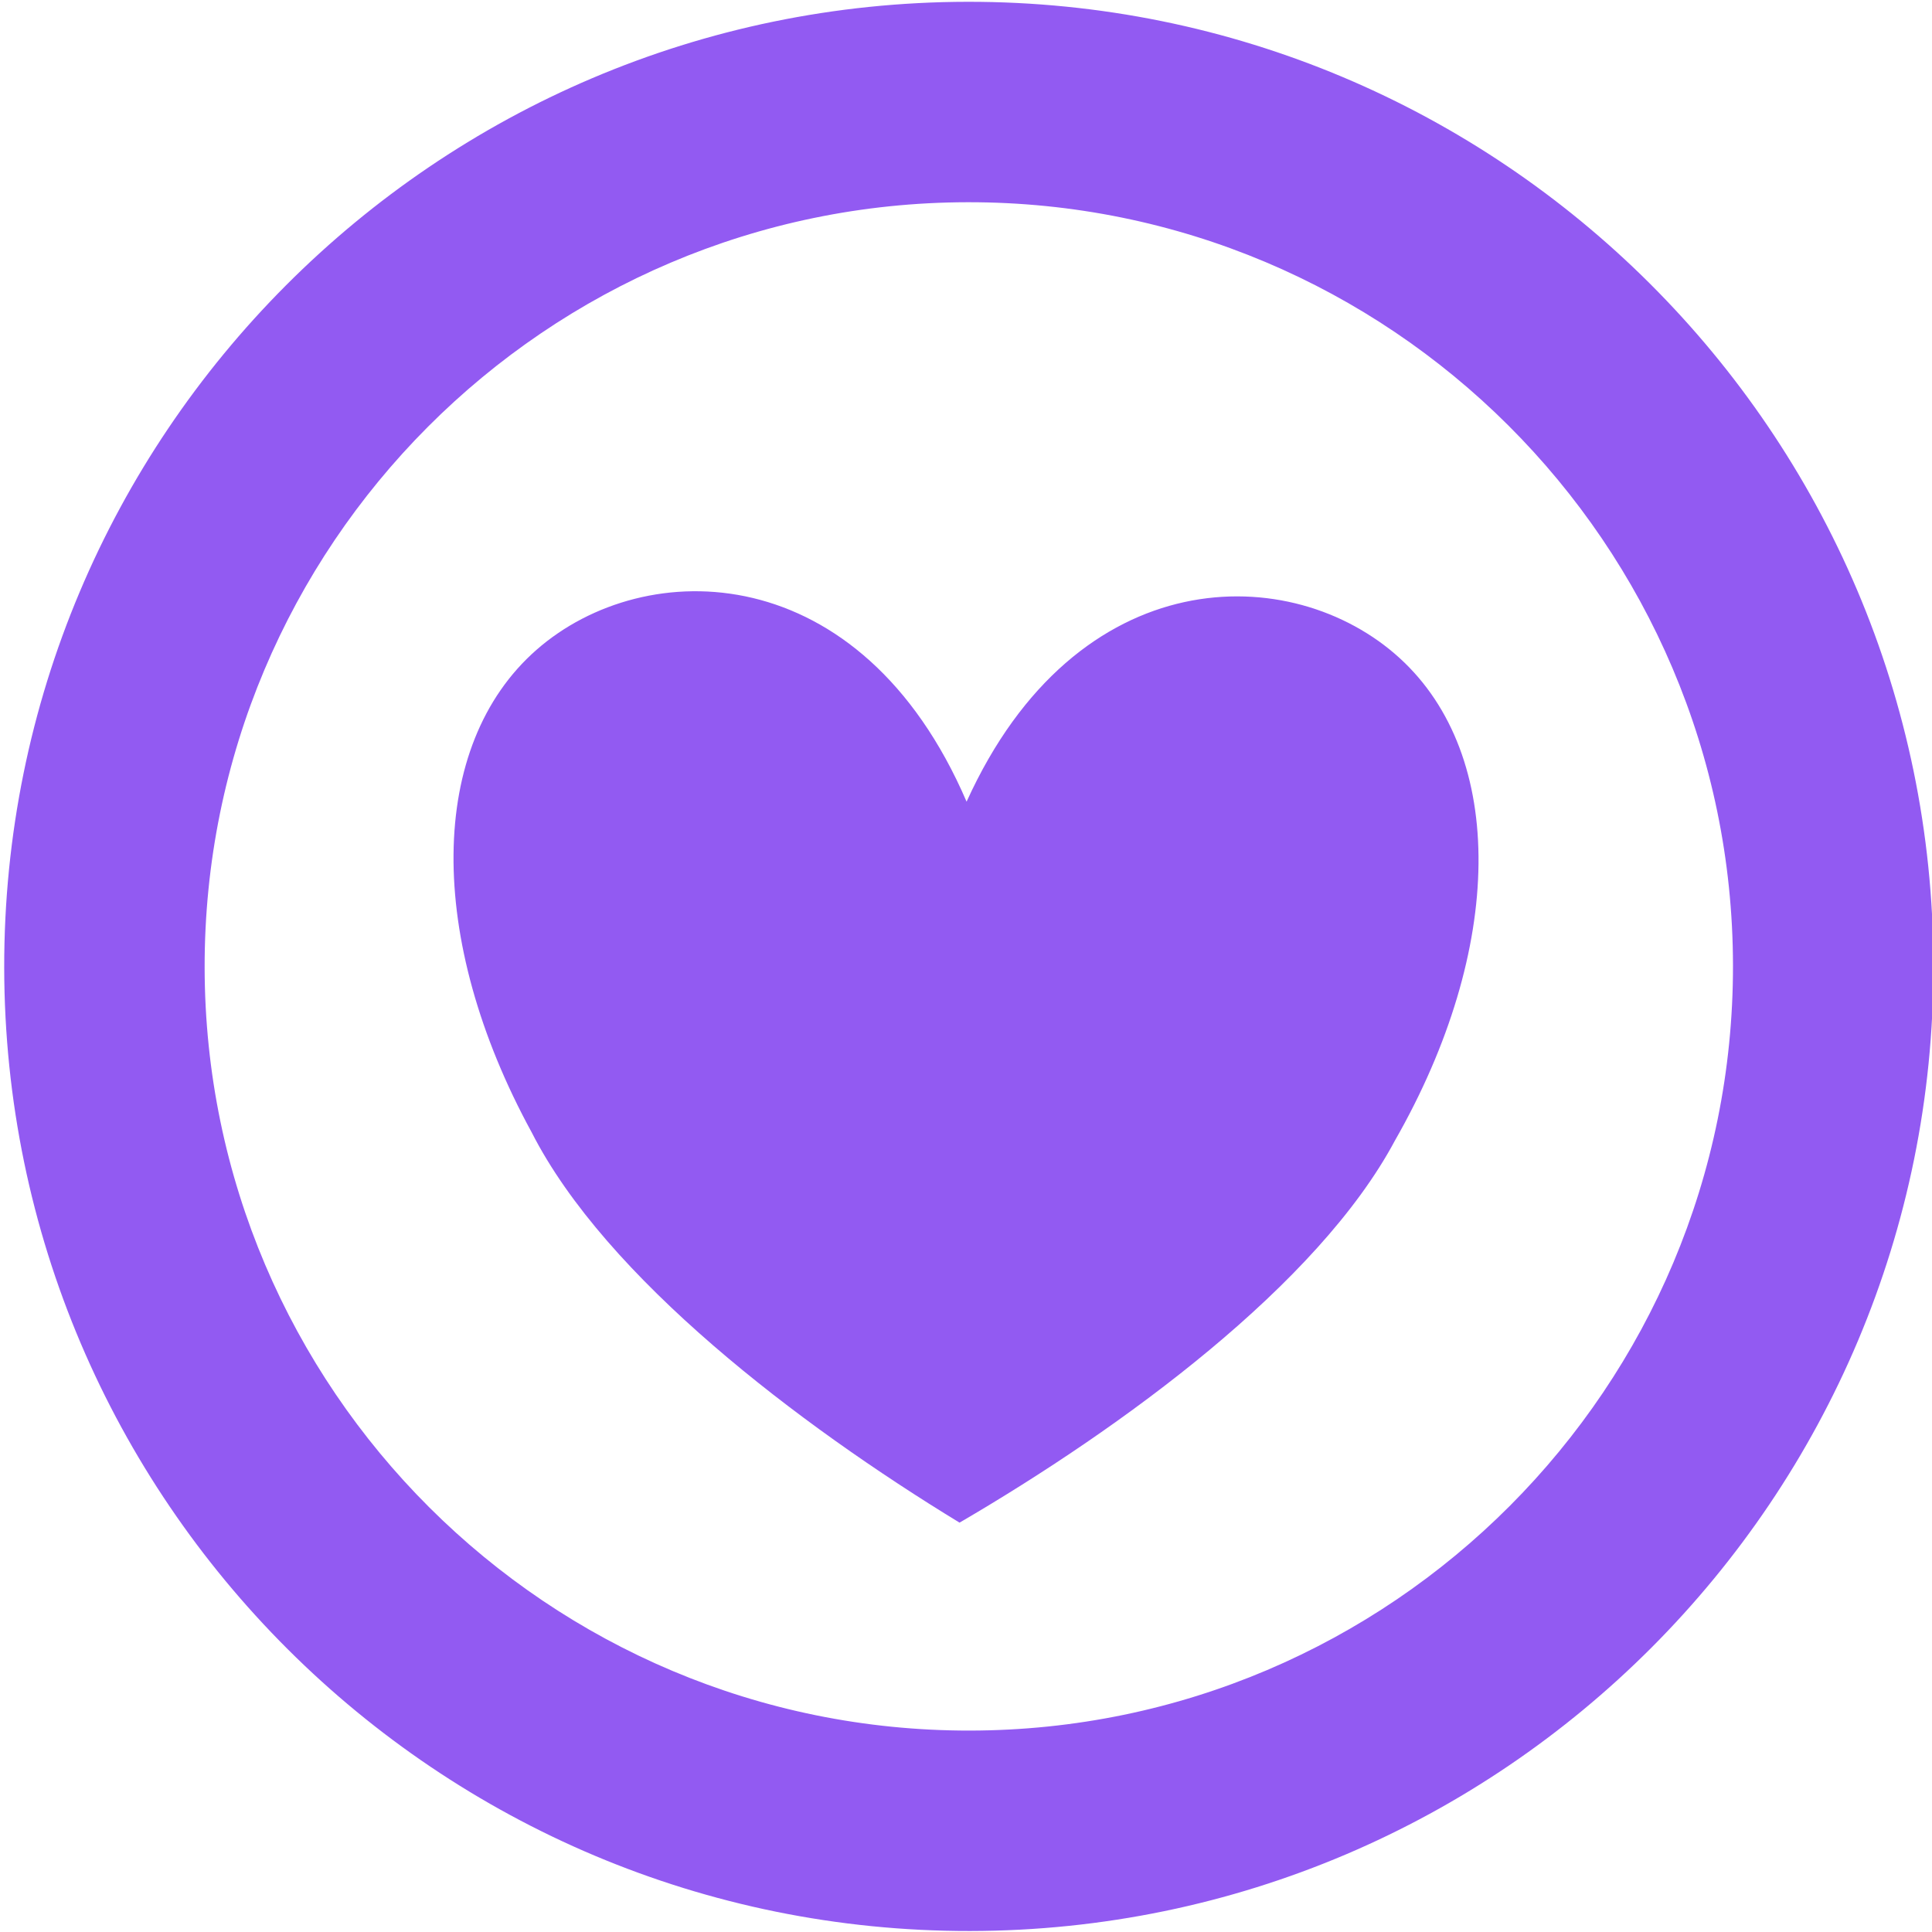
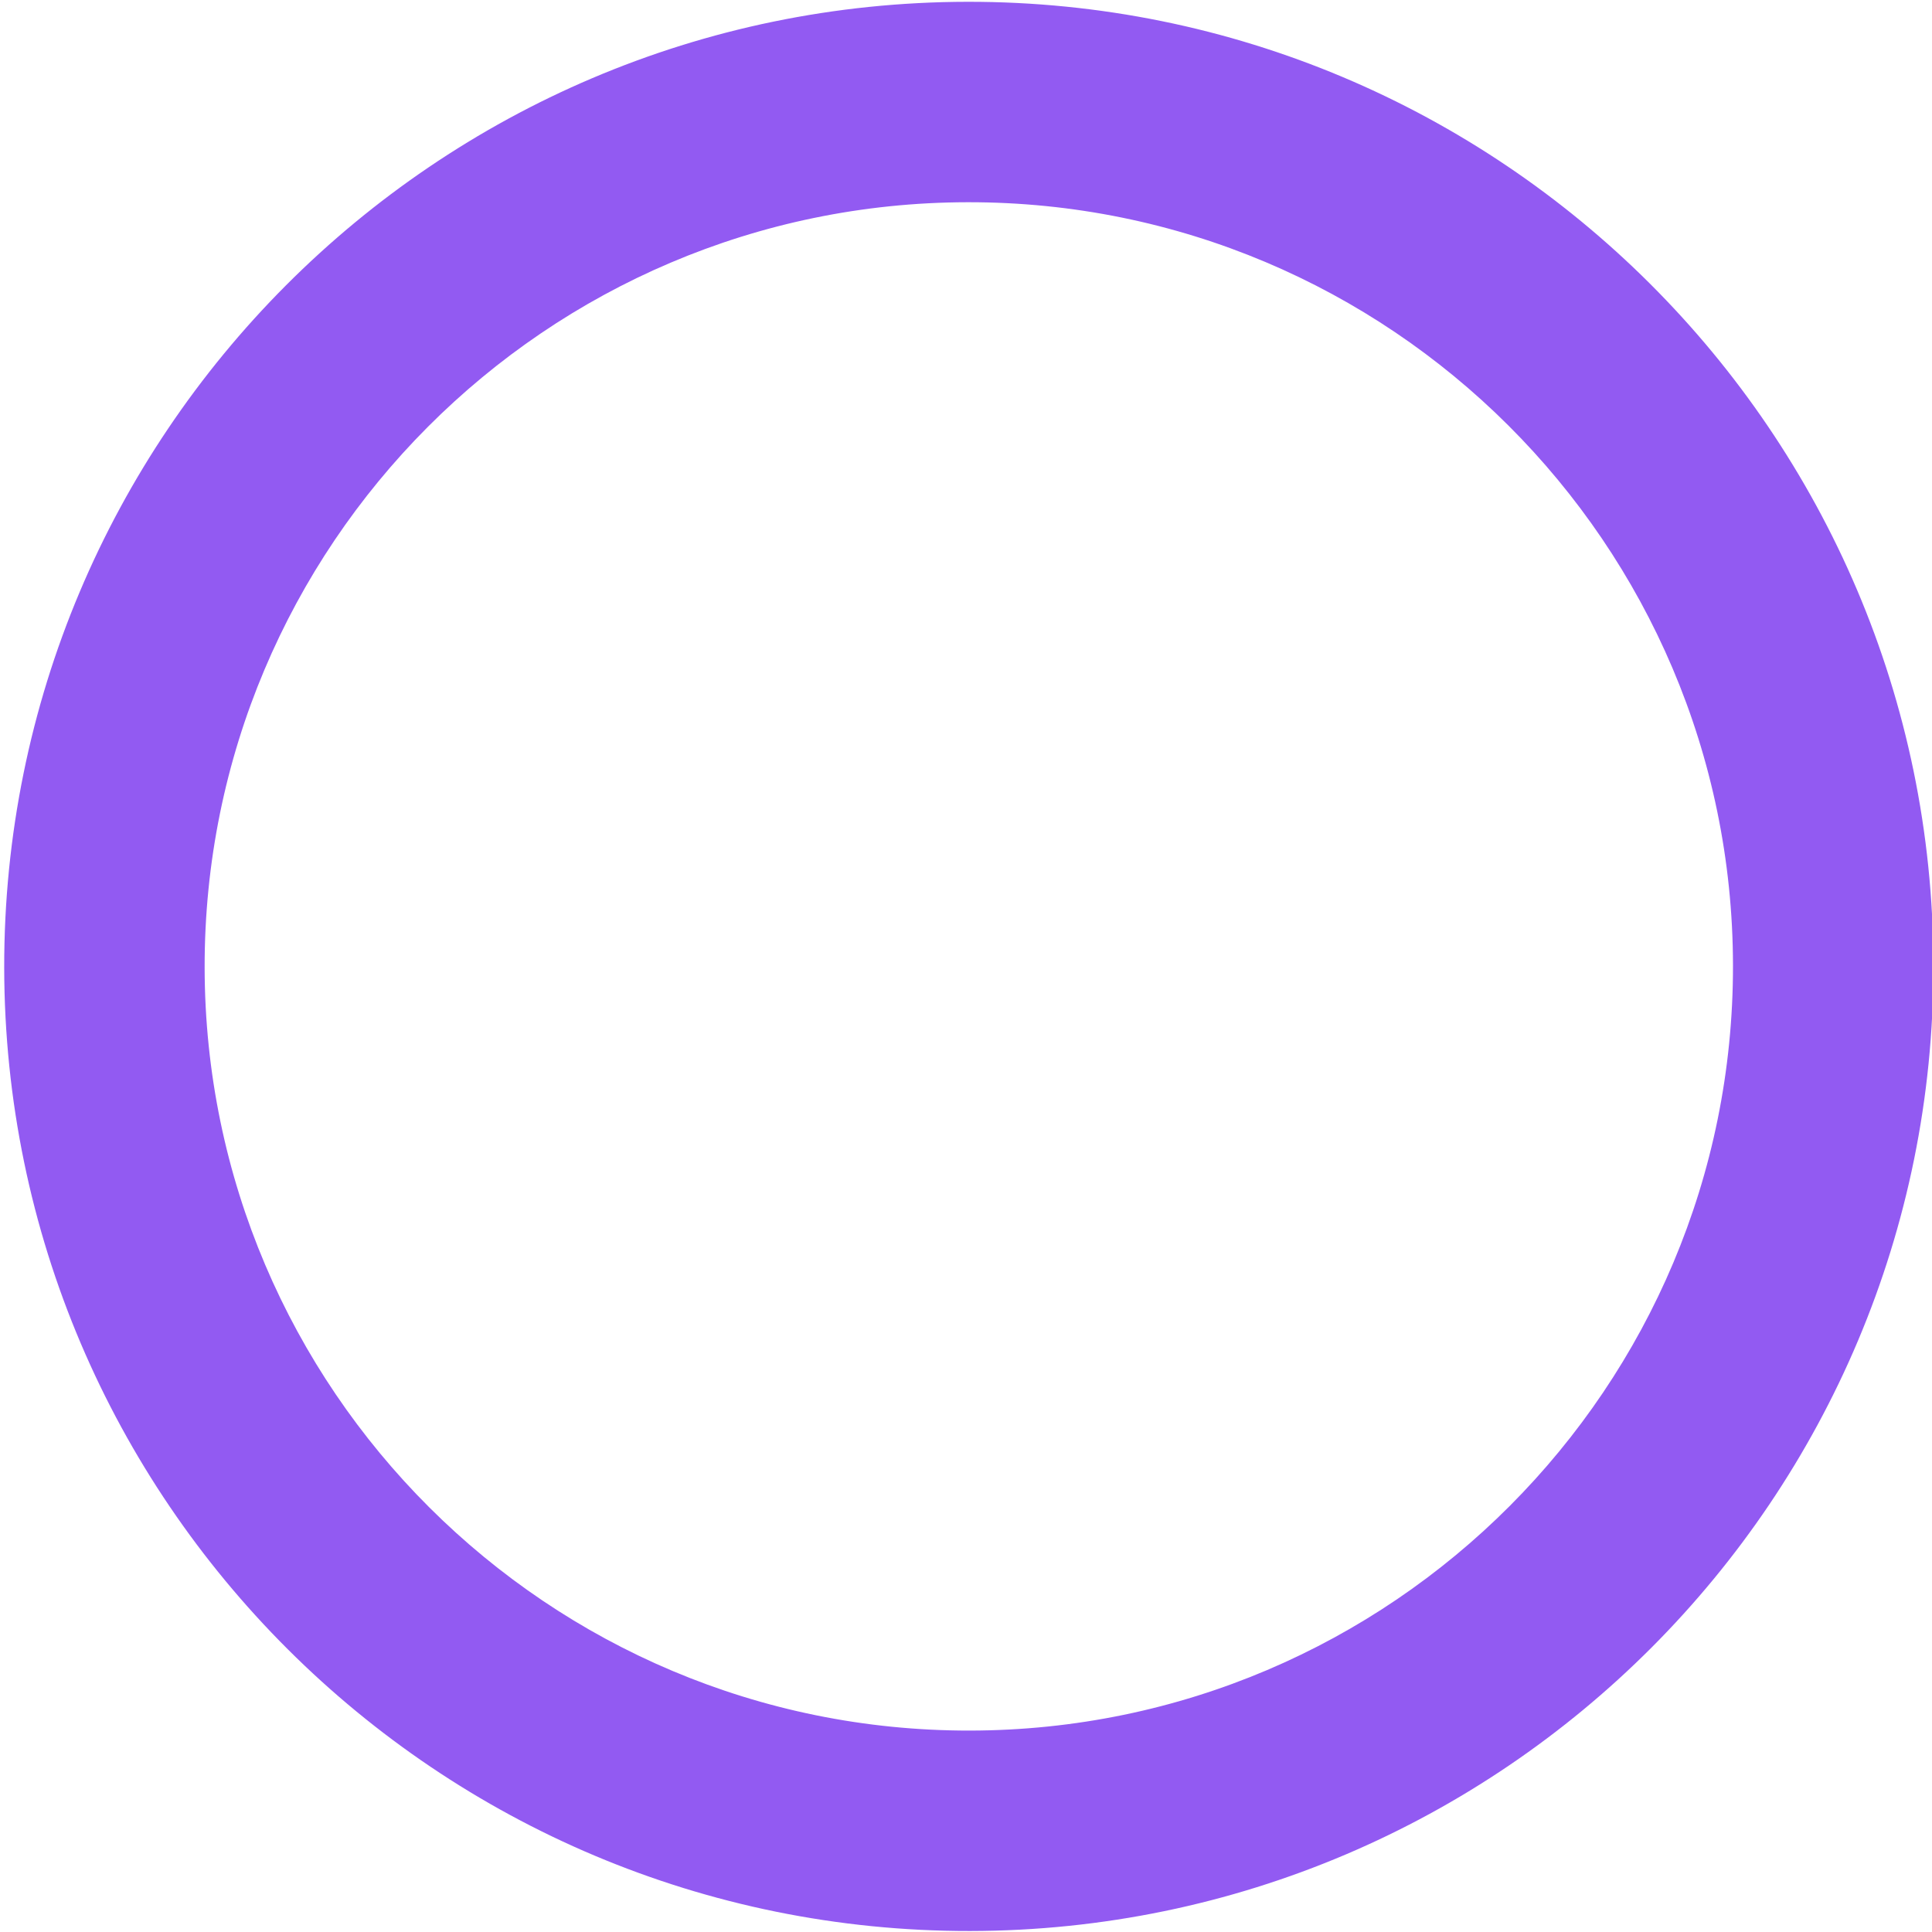
<svg xmlns="http://www.w3.org/2000/svg" width="100%" height="100%" viewBox="0 0 400 400" version="1.1" xml:space="preserve" style="fill-rule:evenodd;clip-rule:evenodd;stroke-linejoin:round;stroke-miterlimit:2;">
  <g transform="matrix(1.461,-0.002,0.002,1.461,-140.16,-155.974)">
    <path d="M232.891,107.332C308.335,107.332 369.586,168.583 369.586,244.027C369.586,319.471 308.335,380.722 232.891,380.722C157.447,380.722 96.196,319.471 96.196,244.027C96.196,168.583 157.447,107.332 232.891,107.332ZM232.891,135.735C292.659,135.735 341.183,184.259 341.183,244.027C341.183,303.795 292.659,352.319 232.891,352.319C173.123,352.319 124.599,303.795 124.599,244.027C124.599,184.259 173.123,135.735 232.891,135.735Z" style="fill:rgb(146,90,242);" />
  </g>
  <g transform="matrix(1.792,0.017,-0.022,2.25,199.639,215.328)">
    <g id="Layer1">
-       <path d="M0,-21.932C12.465,-44.408 37.396,-44.408 49.862,-35.526C62.327,-26.645 62.327,-8.882 49.862,8.882C41.136,22.204 18.698,35.526 0,44.408C-18.698,35.526 -41.136,22.204 -49.862,8.882C-62.327,-8.882 -62.327,-26.645 -49.862,-35.526C-37.396,-44.408 -12.465,-44.408 0,-21.932Z" style="fill:rgb(146,90,242);" />
-     </g>
+       </g>
  </g>
</svg>